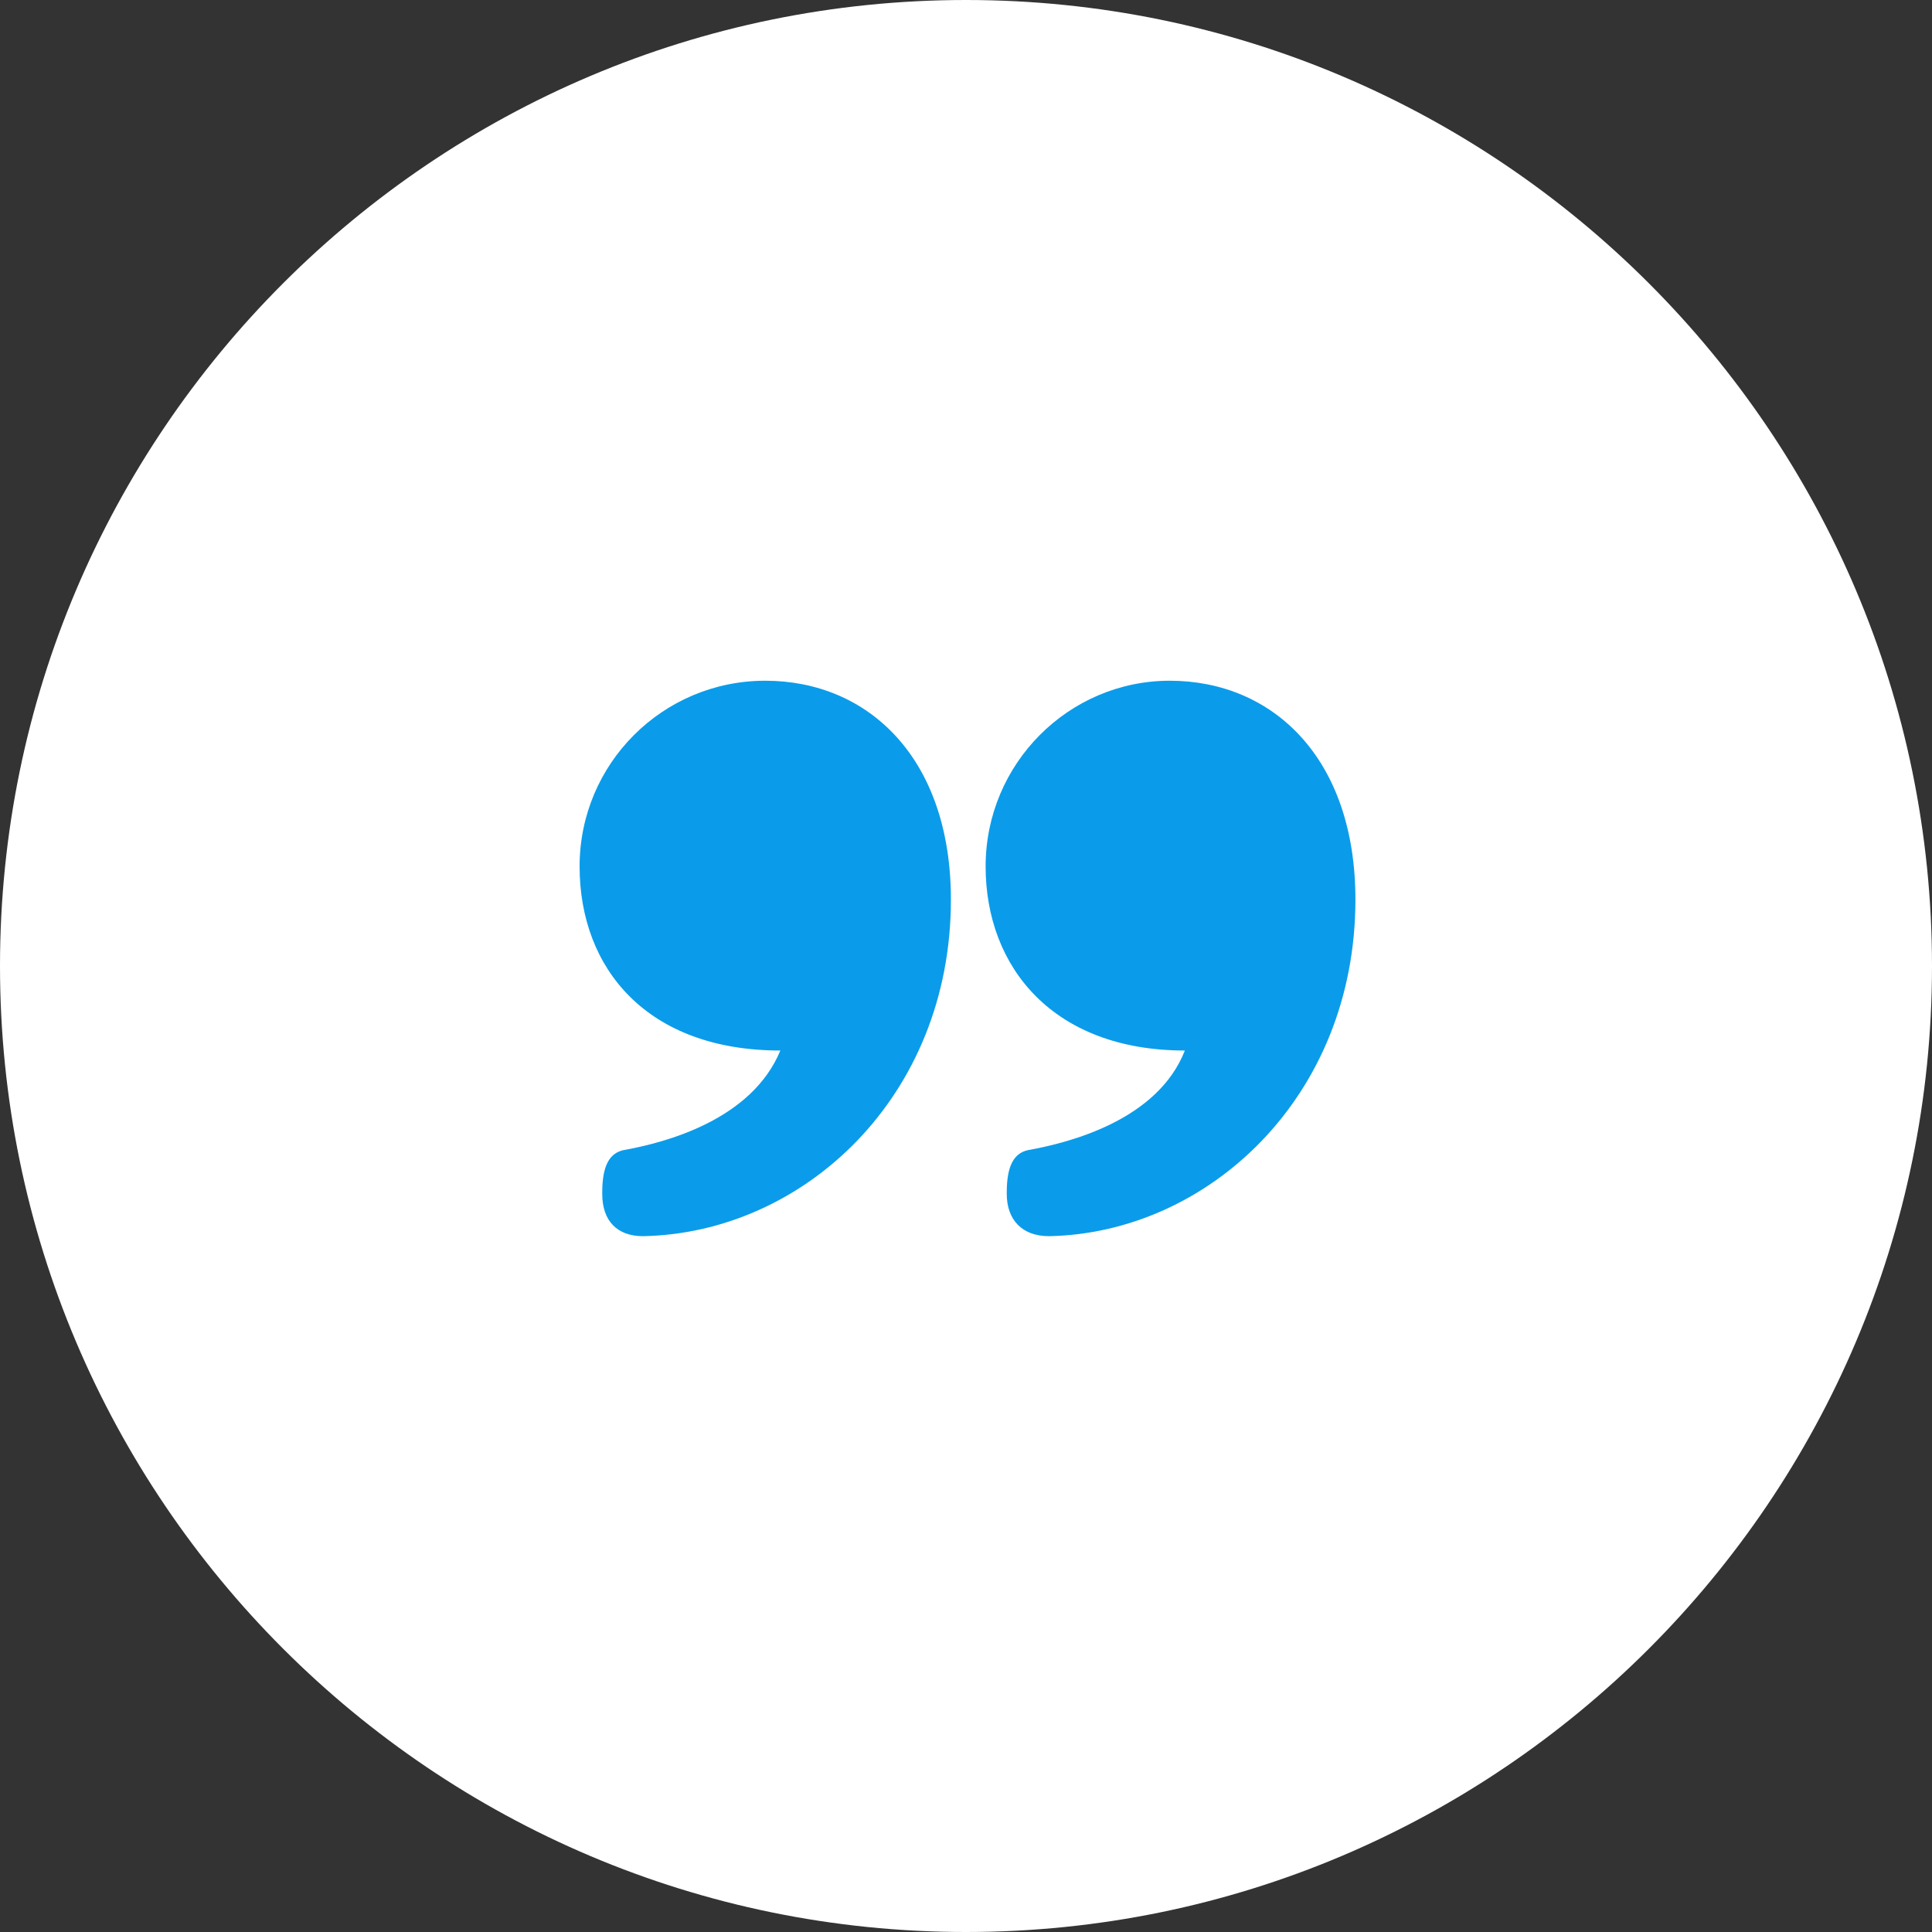
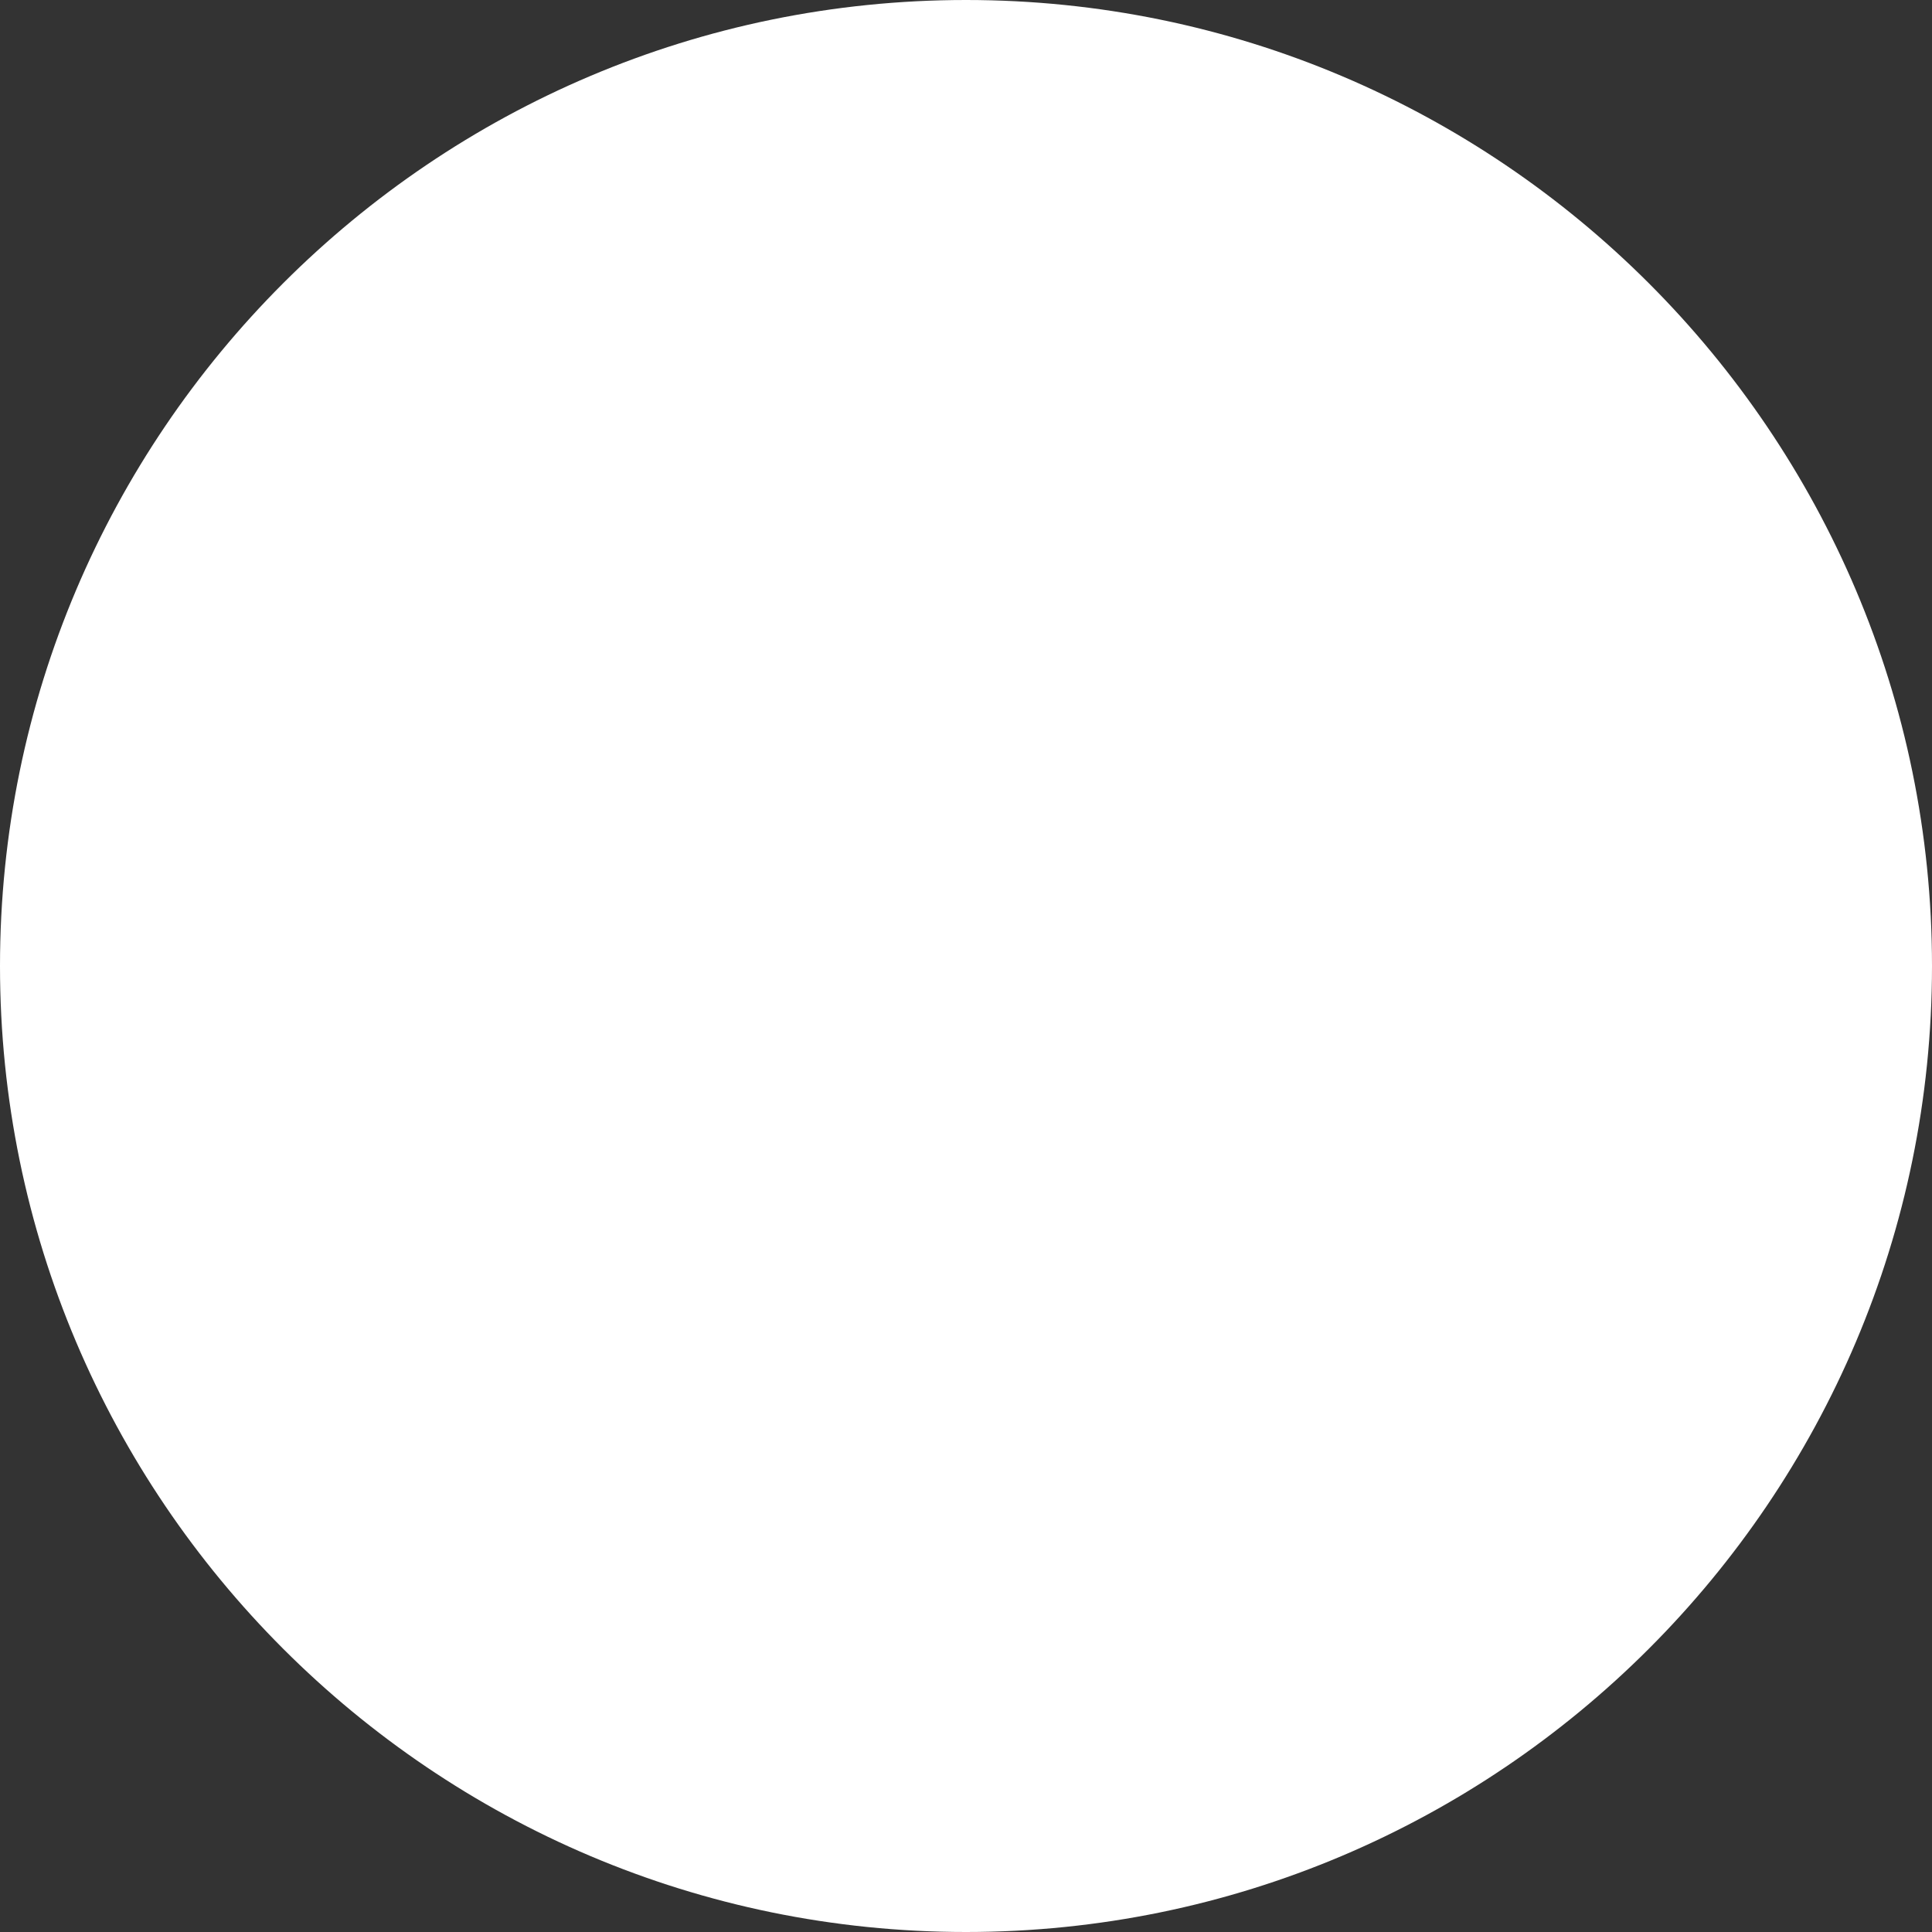
<svg xmlns="http://www.w3.org/2000/svg" version="1.2" viewBox="0 0 128 128" width="70" height="70">
  <rect x="0" y="0" width="128" height="128" fill="#333333" stroke="none" />
  <title>noun-quote-77003-0B9CEA-svg</title>
  <style>
		.s0 { fill: #ffffff } 
		.s1 { fill: #0a9cea } 
	</style>
  <g id="Layer">
    <path id="Layer" class="s0" d="m128 64c0 35.3-28.7 64-64 64-35.3 0-64-28.7-64-64 0-35.3 28.7-64 64-64 35.3 0 64 28.7 64 64z" />
-     <path id="Layer" fill-rule="evenodd" class="s1" d="m65.3 57.4c0-6.8 5.5-12.3 12.2-12.3 6.8 0 12.3 5.1 12.3 14.5 0 13.1-9.8 22.1-20.3 22.3-1.8 0-2.8-1.1-2.8-2.8v-0.1c0-1.8 0.5-2.6 1.4-2.8 2.8-0.5 8.6-2 10.4-6.6-8.7 0-13.2-5.5-13.2-12.2zm-13.6 12.2c-1.9 4.6-7.6 6.1-10.4 6.6-0.9 0.2-1.4 1-1.4 2.8v0.1c0 1.8 1 2.8 2.7 2.8 10.6-0.2 20.4-9.2 20.4-22.3 0-9.4-5.5-14.5-12.3-14.5-6.8 0-12.3 5.5-12.3 12.3 0 6.8 4.5 12.2 13.3 12.2z" />
  </g>
</svg>